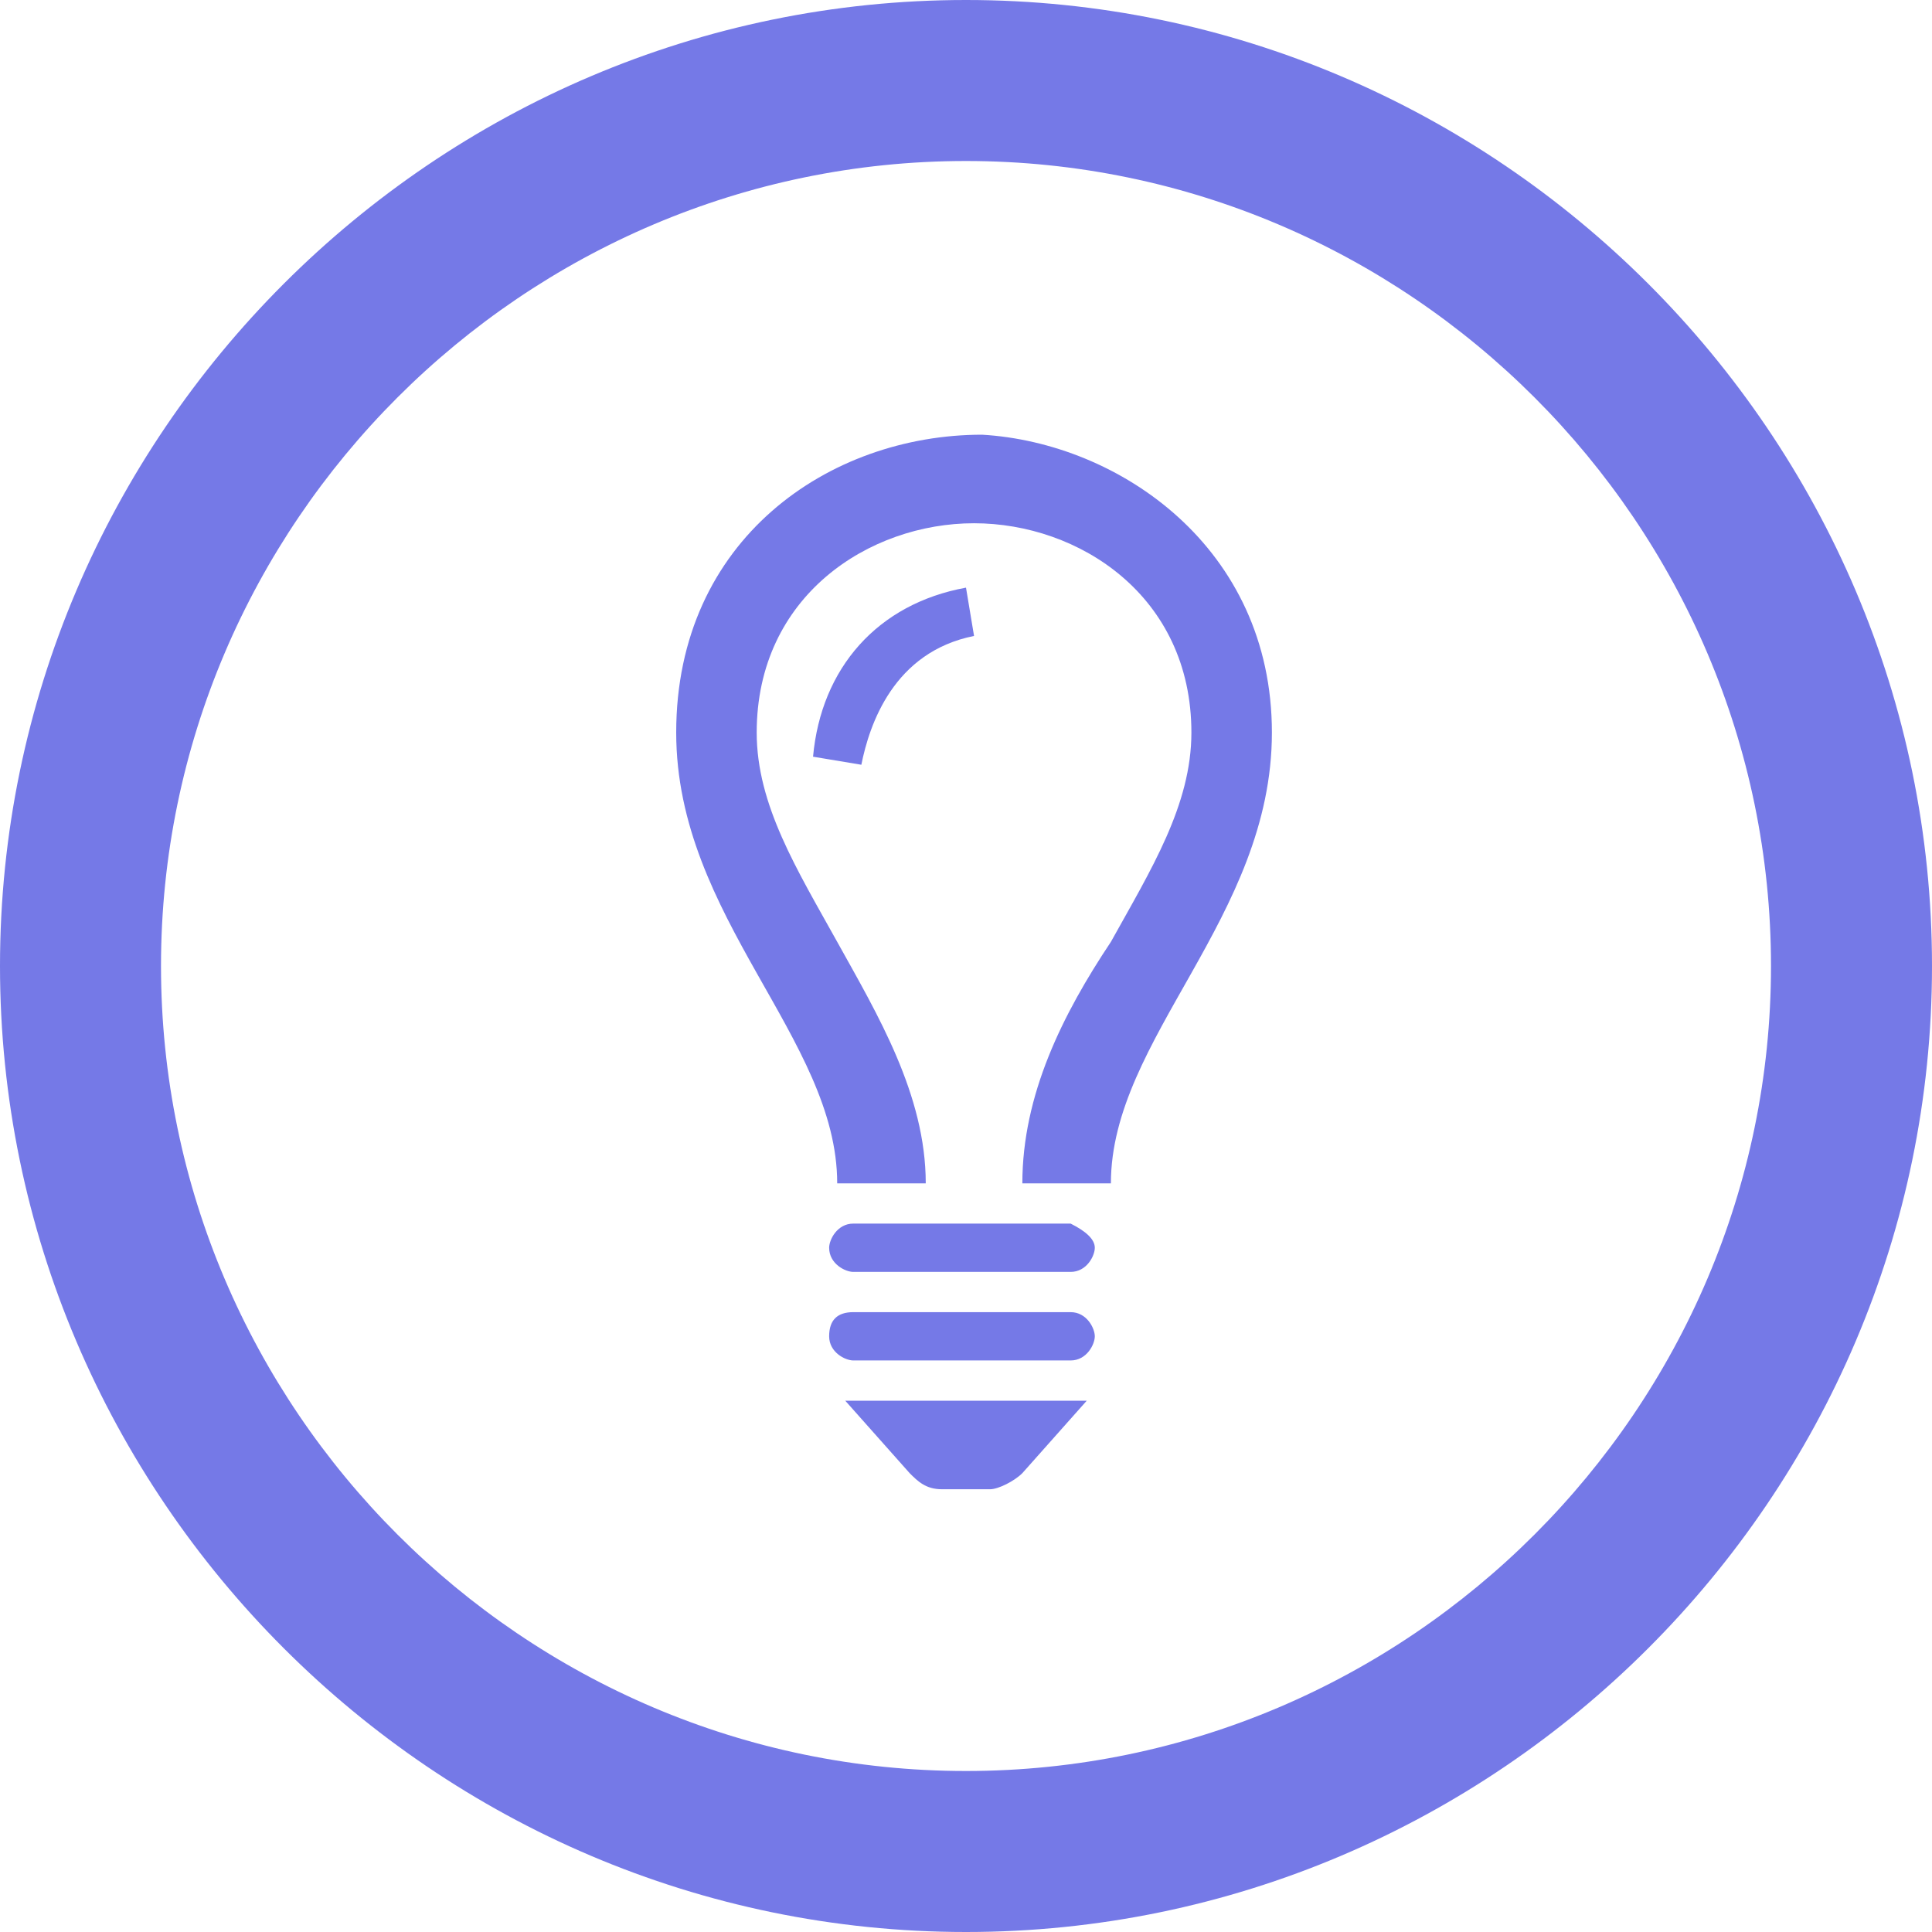
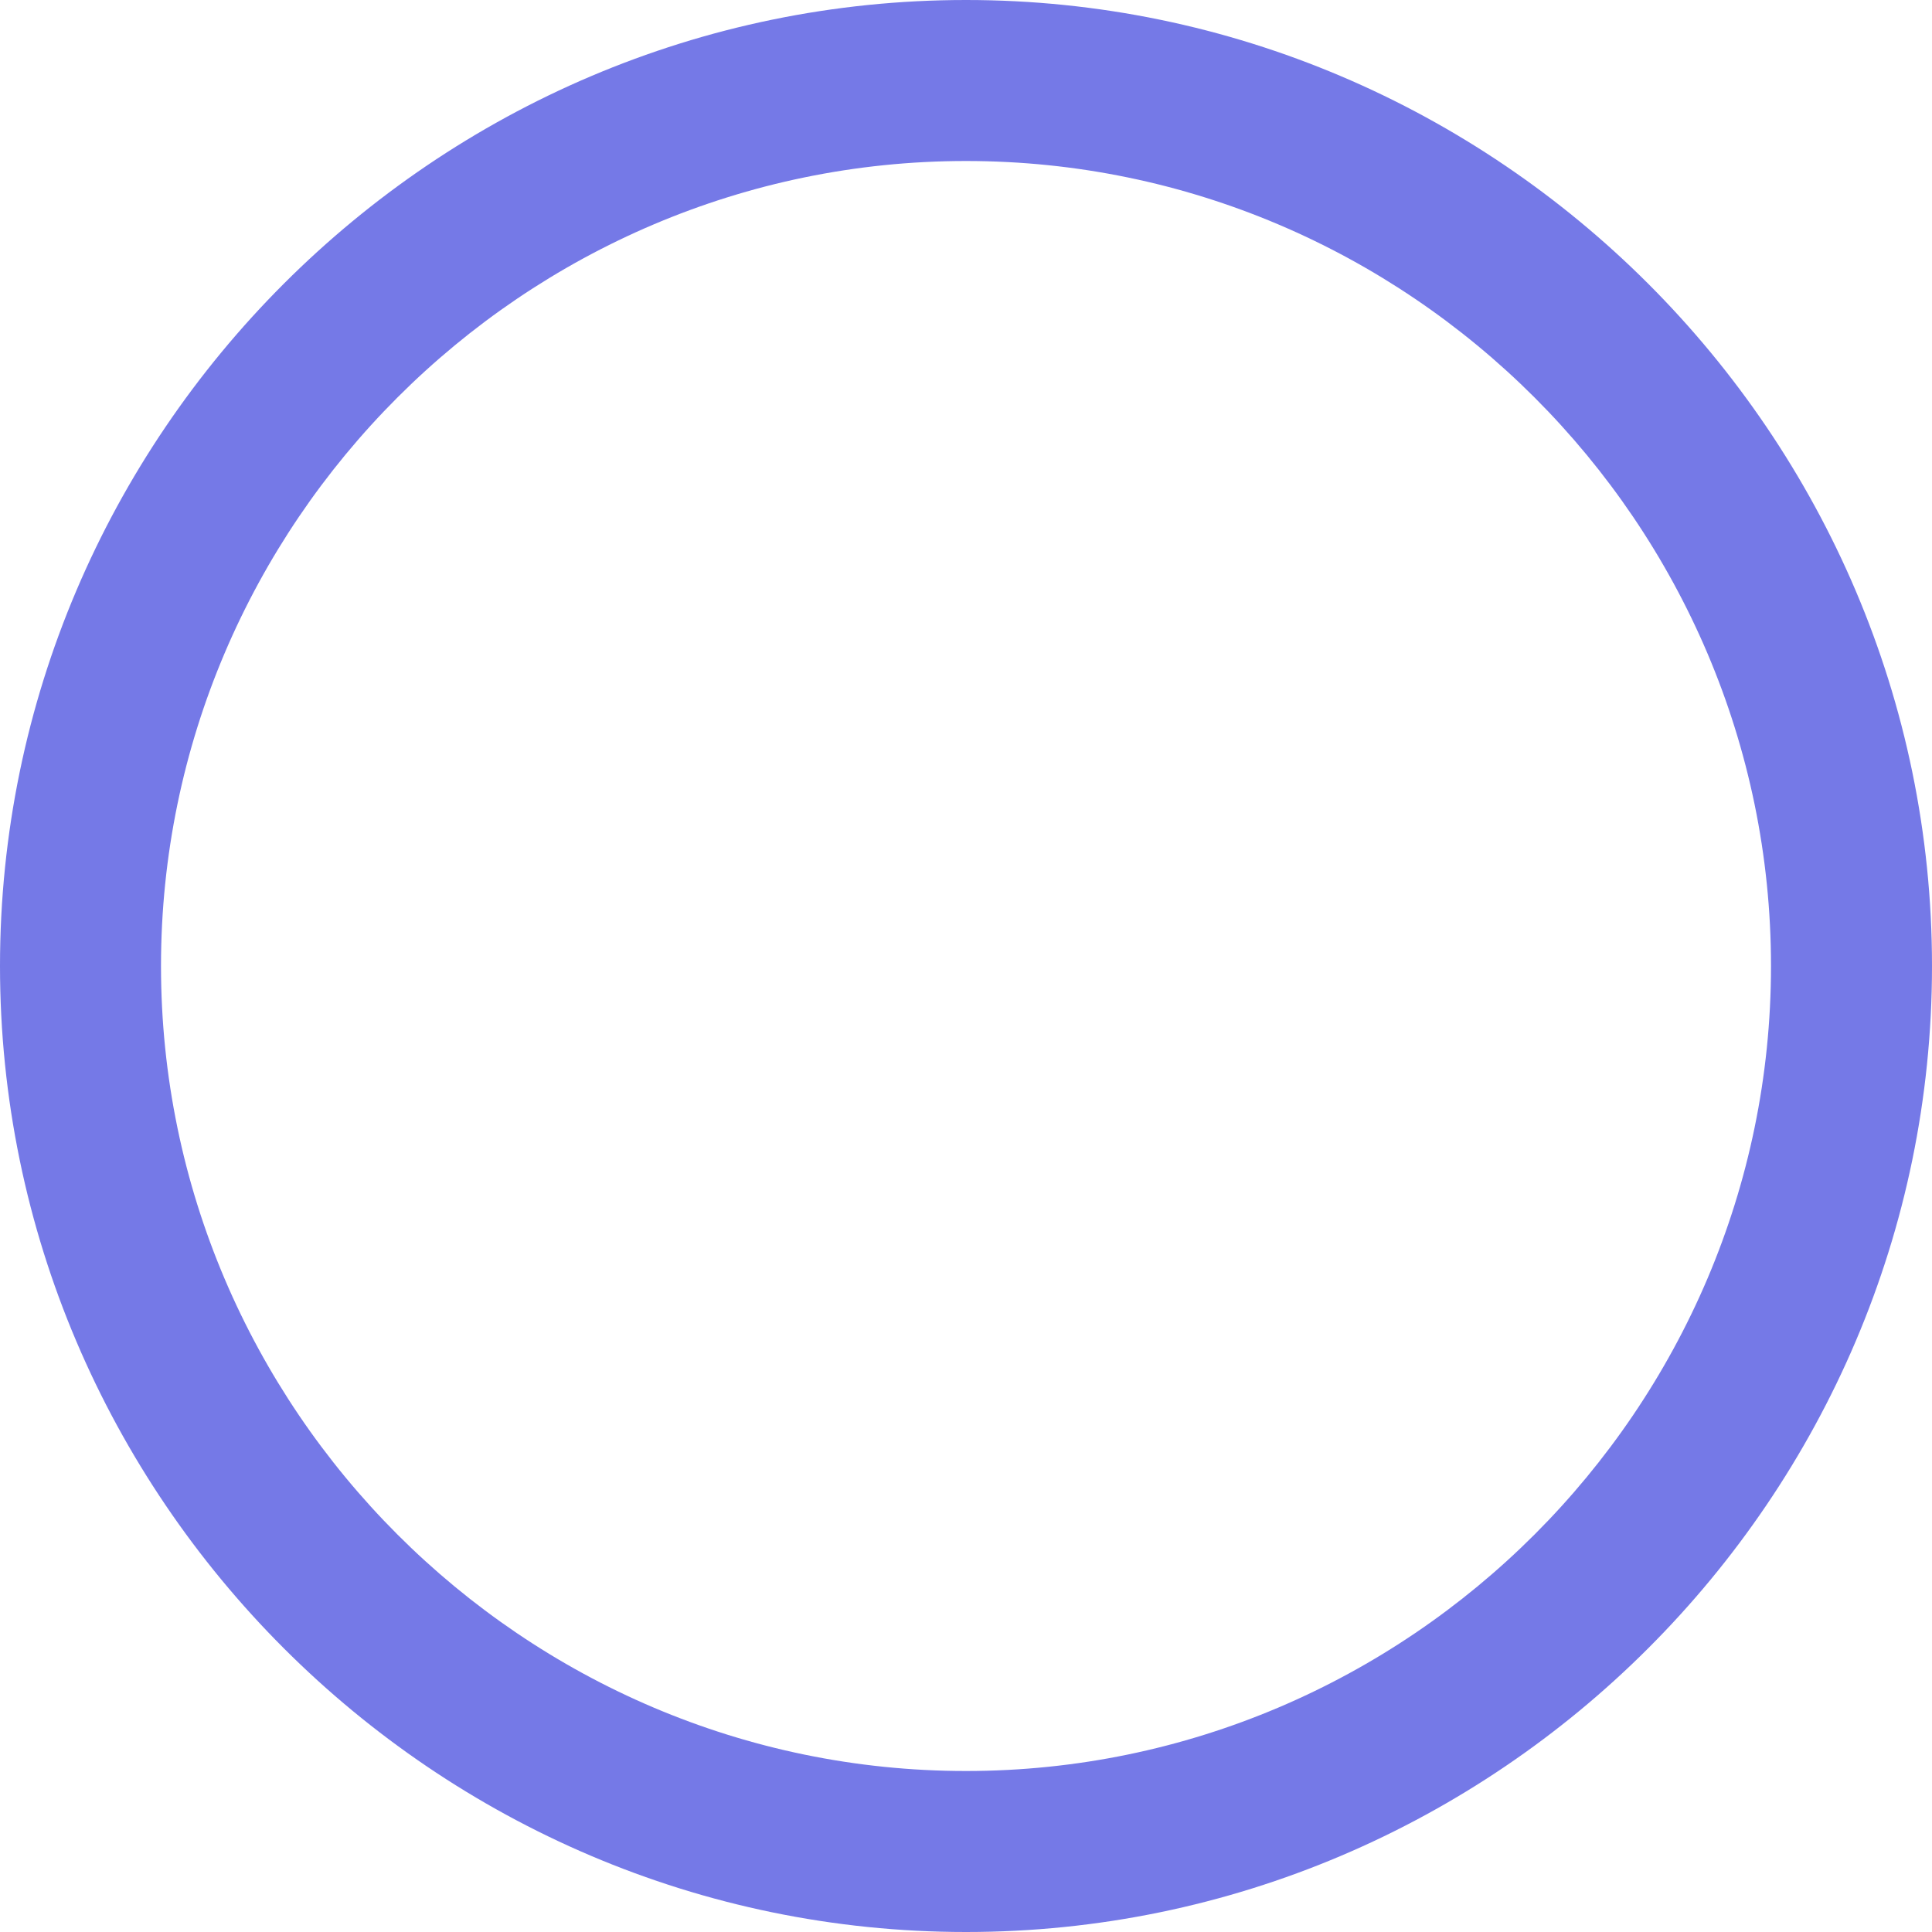
<svg xmlns="http://www.w3.org/2000/svg" version="1.1" id="Calque_1" x="0px" y="0px" viewBox="0 0 24 24" style="enable-background:new 0 0 24 24;" xml:space="preserve">
  <style type="text/css">
	.st0{fill:#7579E7;}
</style>
  <path class="st0" d="M12,2c5.5,0,10,4.5,10,10s-4.5,10-10,10S2,17.5,2,12S6.5,2,12,2z M12,0C5.4,0,0,5.4,0,12s5.4,12,12,12  s12-5.4,12-12S18.6,0,12,0z" />
-   <path class="st0" d="M15.8,9.1c0,2.3-2,3.8-2,5.6h-1.1c0-1.1,0.5-2.1,1.1-3c0.5-0.9,1-1.7,1-2.6c0-1.7-1.4-2.6-2.7-2.6  S9.4,7.4,9.4,9.1c0,0.9,0.5,1.7,1,2.6c0.5,0.9,1.1,1.9,1.1,3h-1.1c0-1.8-2-3.3-2-5.6c0-2.4,1.9-3.7,3.8-3.7  C13.9,5.5,15.8,6.8,15.8,9.1z M13.6,15.5c0,0.1-0.1,0.3-0.3,0.3h-2.7c-0.1,0-0.3-0.1-0.3-0.3c0-0.1,0.1-0.3,0.3-0.3h2.7  C13.5,15.3,13.6,15.4,13.6,15.5z M13.6,16.6c0,0.1-0.1,0.3-0.3,0.3h-2.7c-0.1,0-0.3-0.1-0.3-0.3s0.1-0.3,0.3-0.3h2.7  C13.5,16.3,13.6,16.5,13.6,16.6z M12.7,18.3c-0.1,0.1-0.3,0.2-0.4,0.2h-0.6c-0.2,0-0.3-0.1-0.4-0.2l-0.8-0.9h3L12.7,18.3z M10.7,9.5  l-0.6-0.1c0.1-1.1,0.8-1.9,1.9-2.1l0.1,0.6C11.1,8.1,10.8,9,10.7,9.5z" />
</svg>